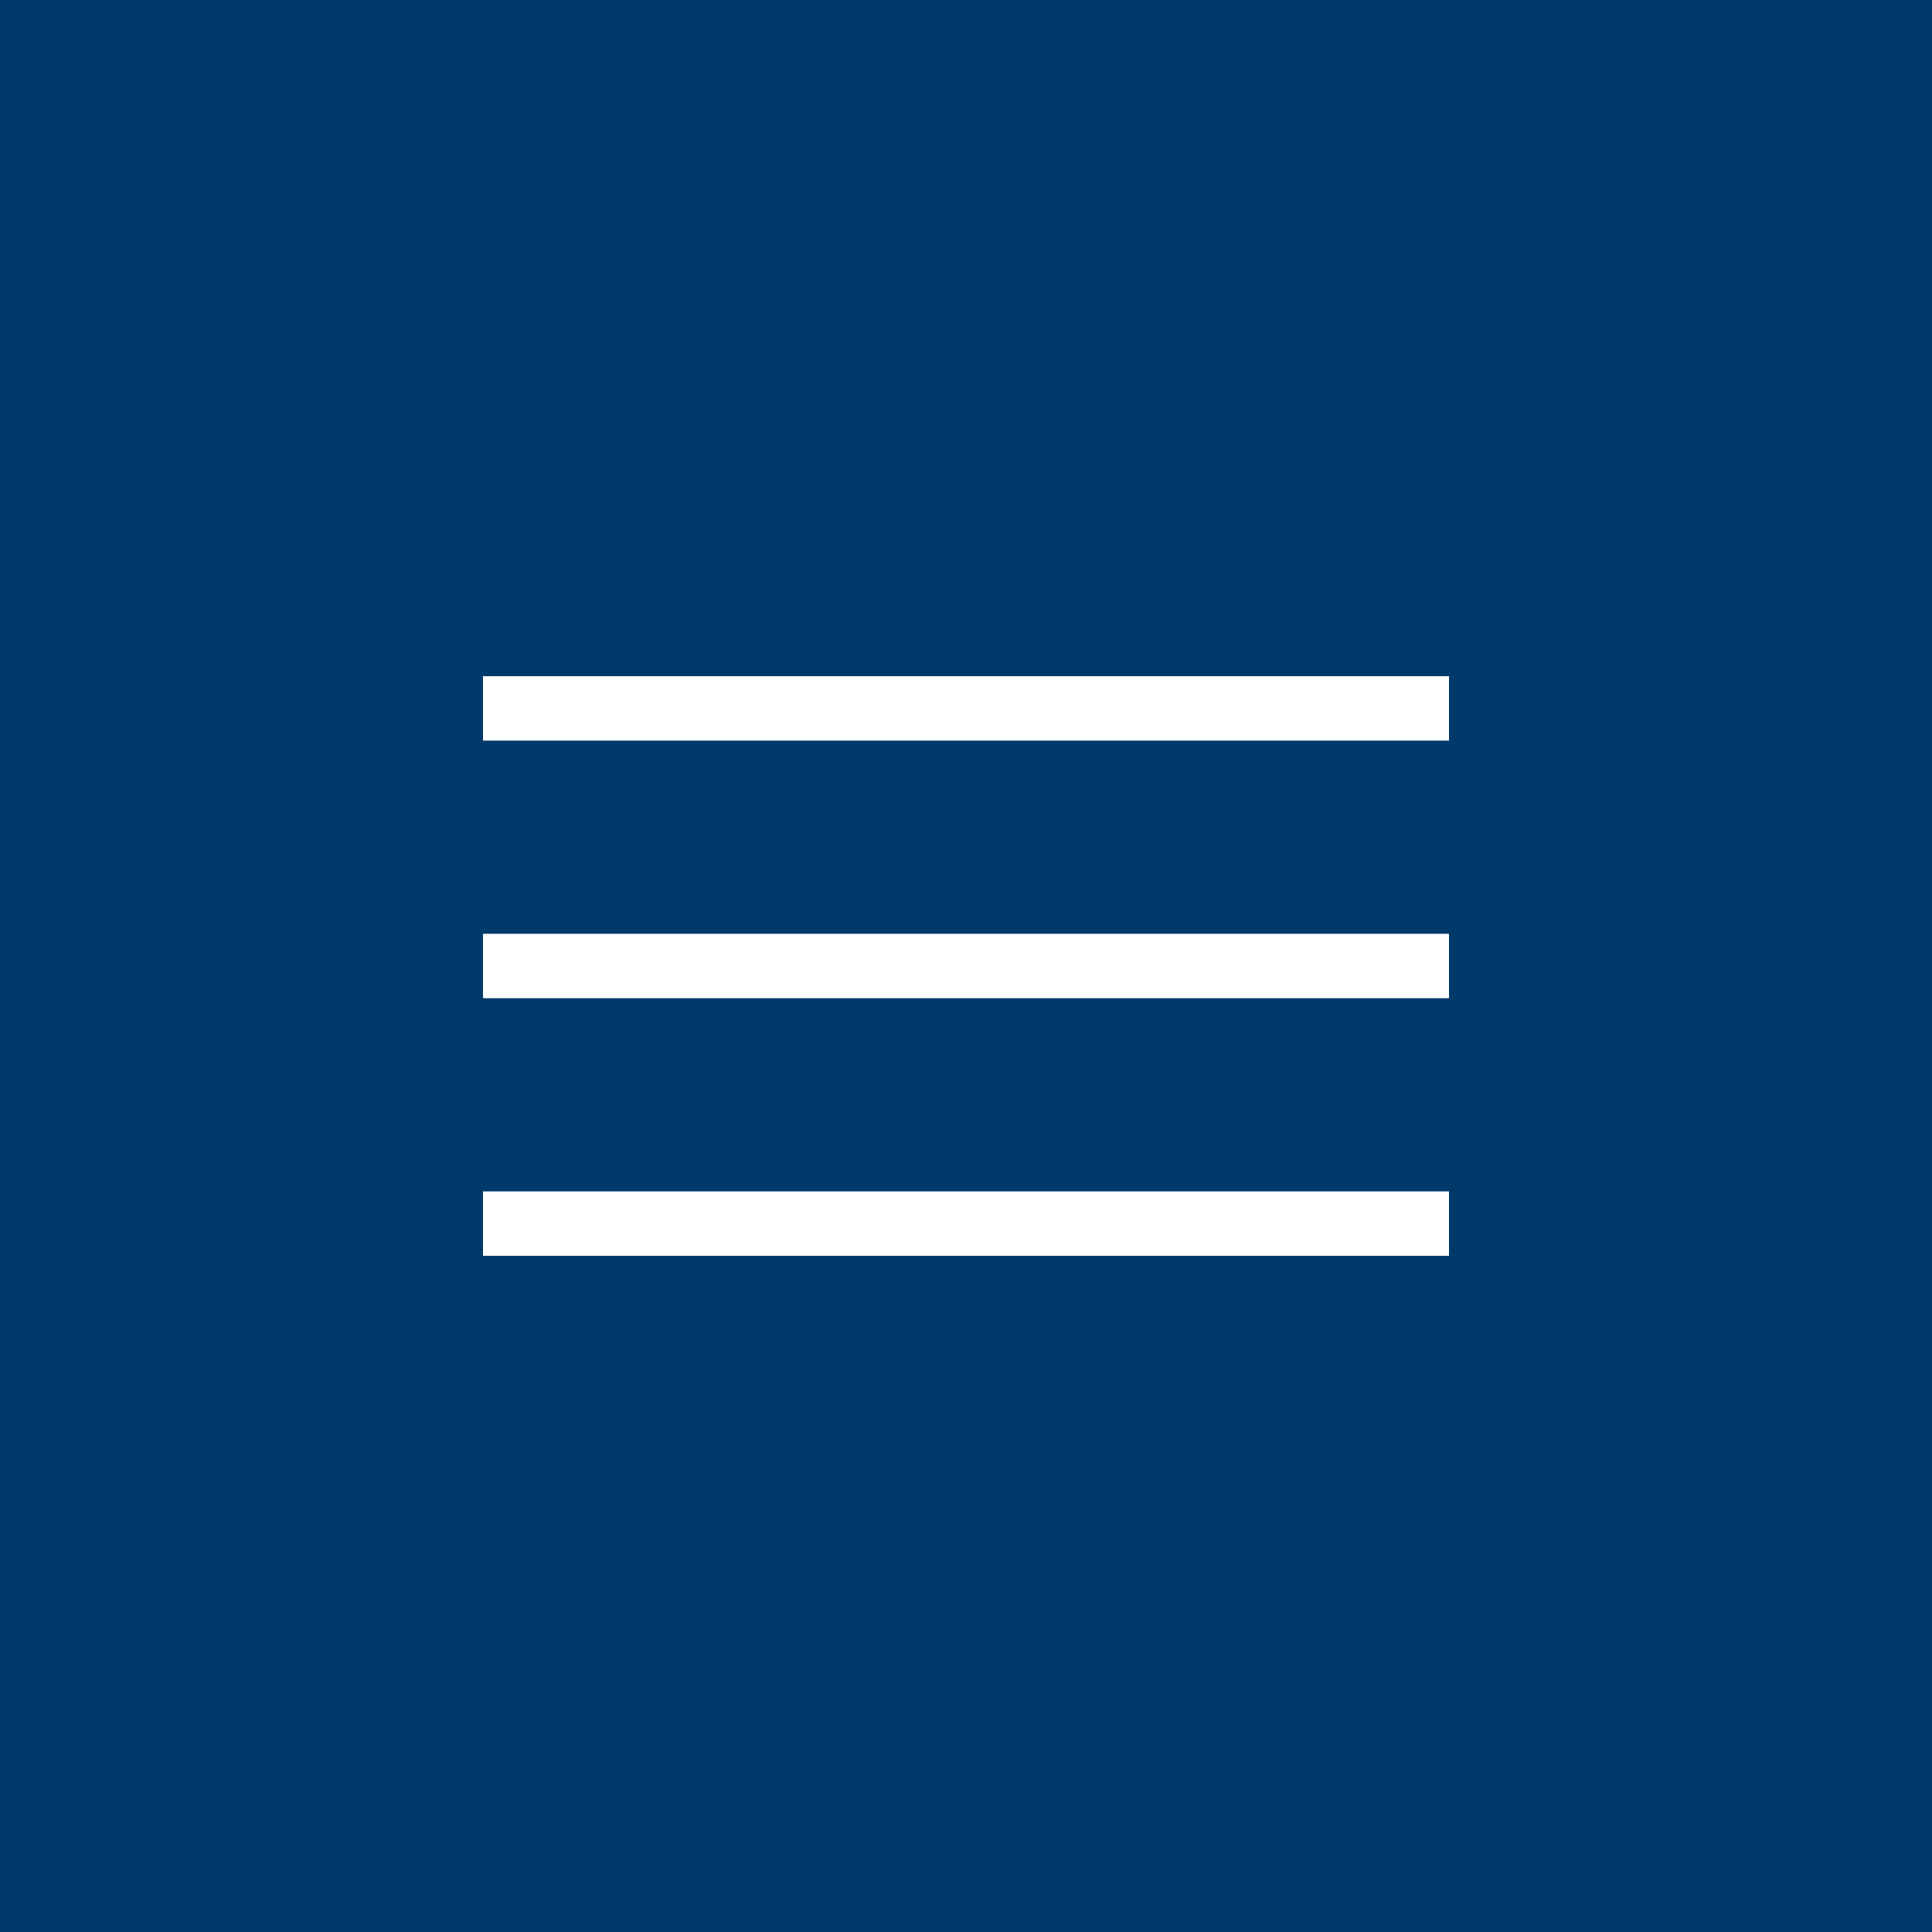
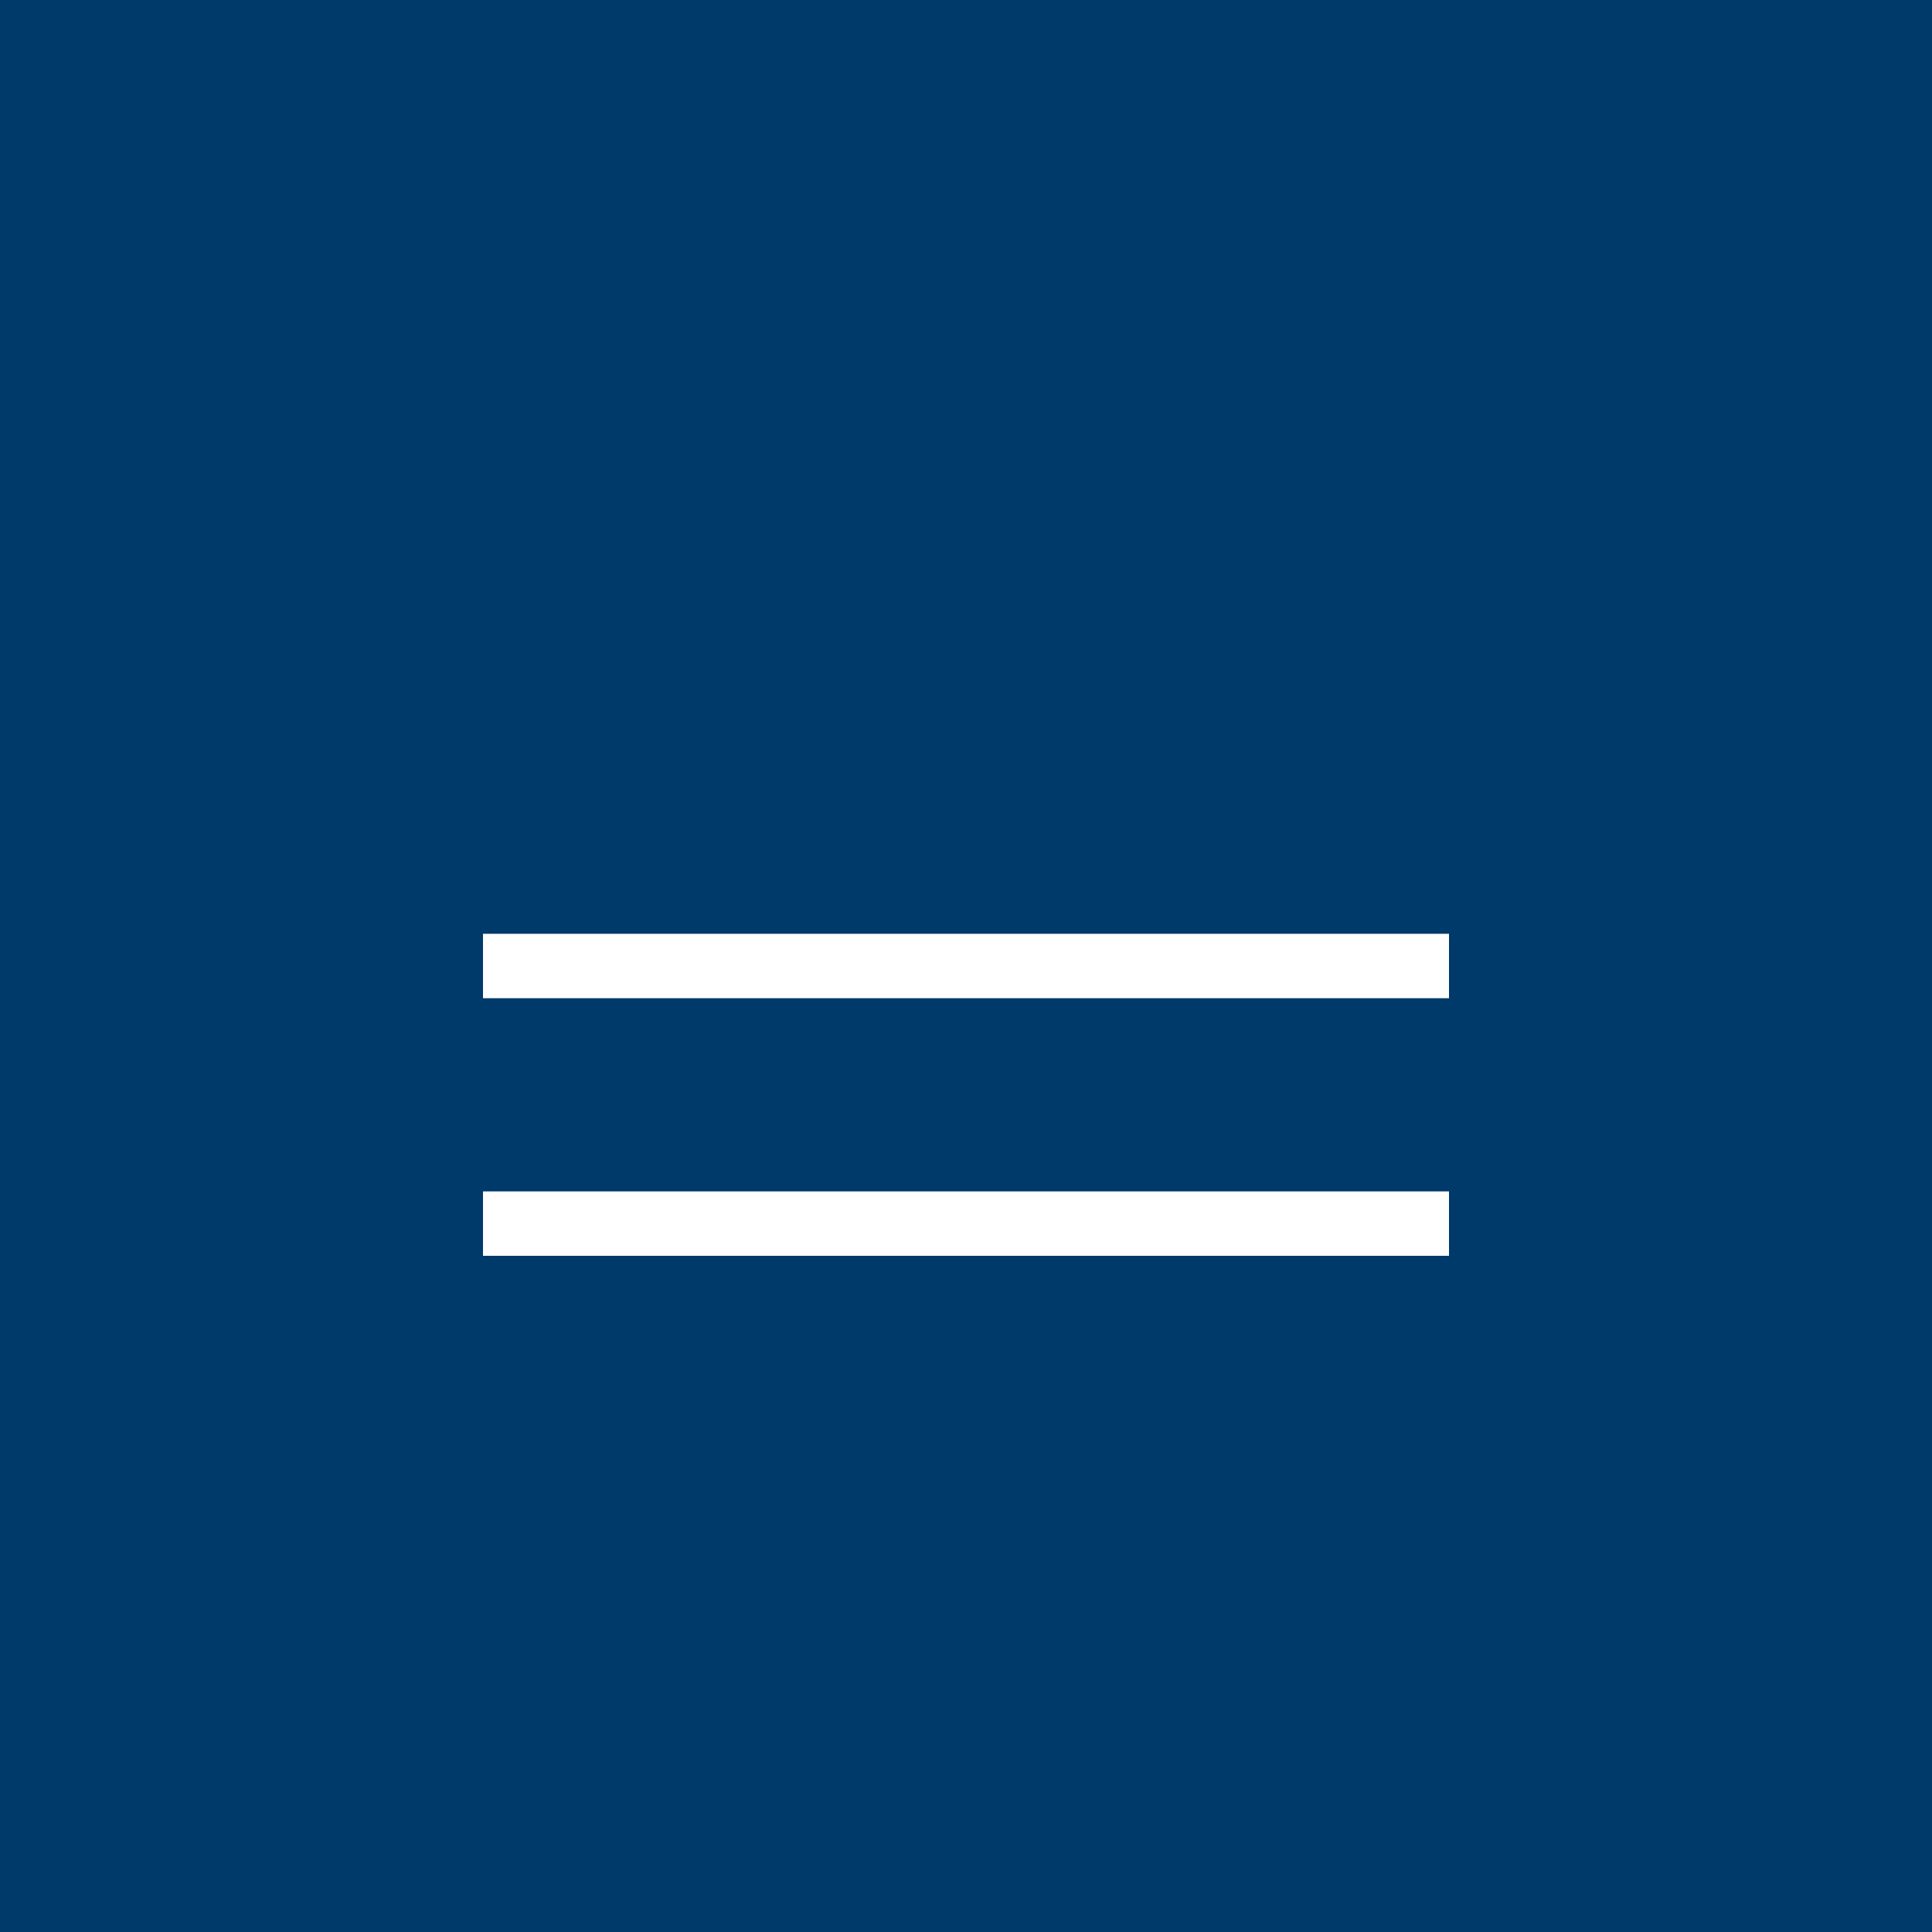
<svg xmlns="http://www.w3.org/2000/svg" width="60" height="60" viewBox="0 0 60 60" fill="none">
  <rect width="60" height="60" fill="#003A6A" />
-   <rect x="15" y="21" width="30" height="2" fill="white" />
  <rect x="15" y="29" width="30" height="2" fill="white" />
  <rect x="15" y="37" width="30" height="2" fill="white" />
</svg>